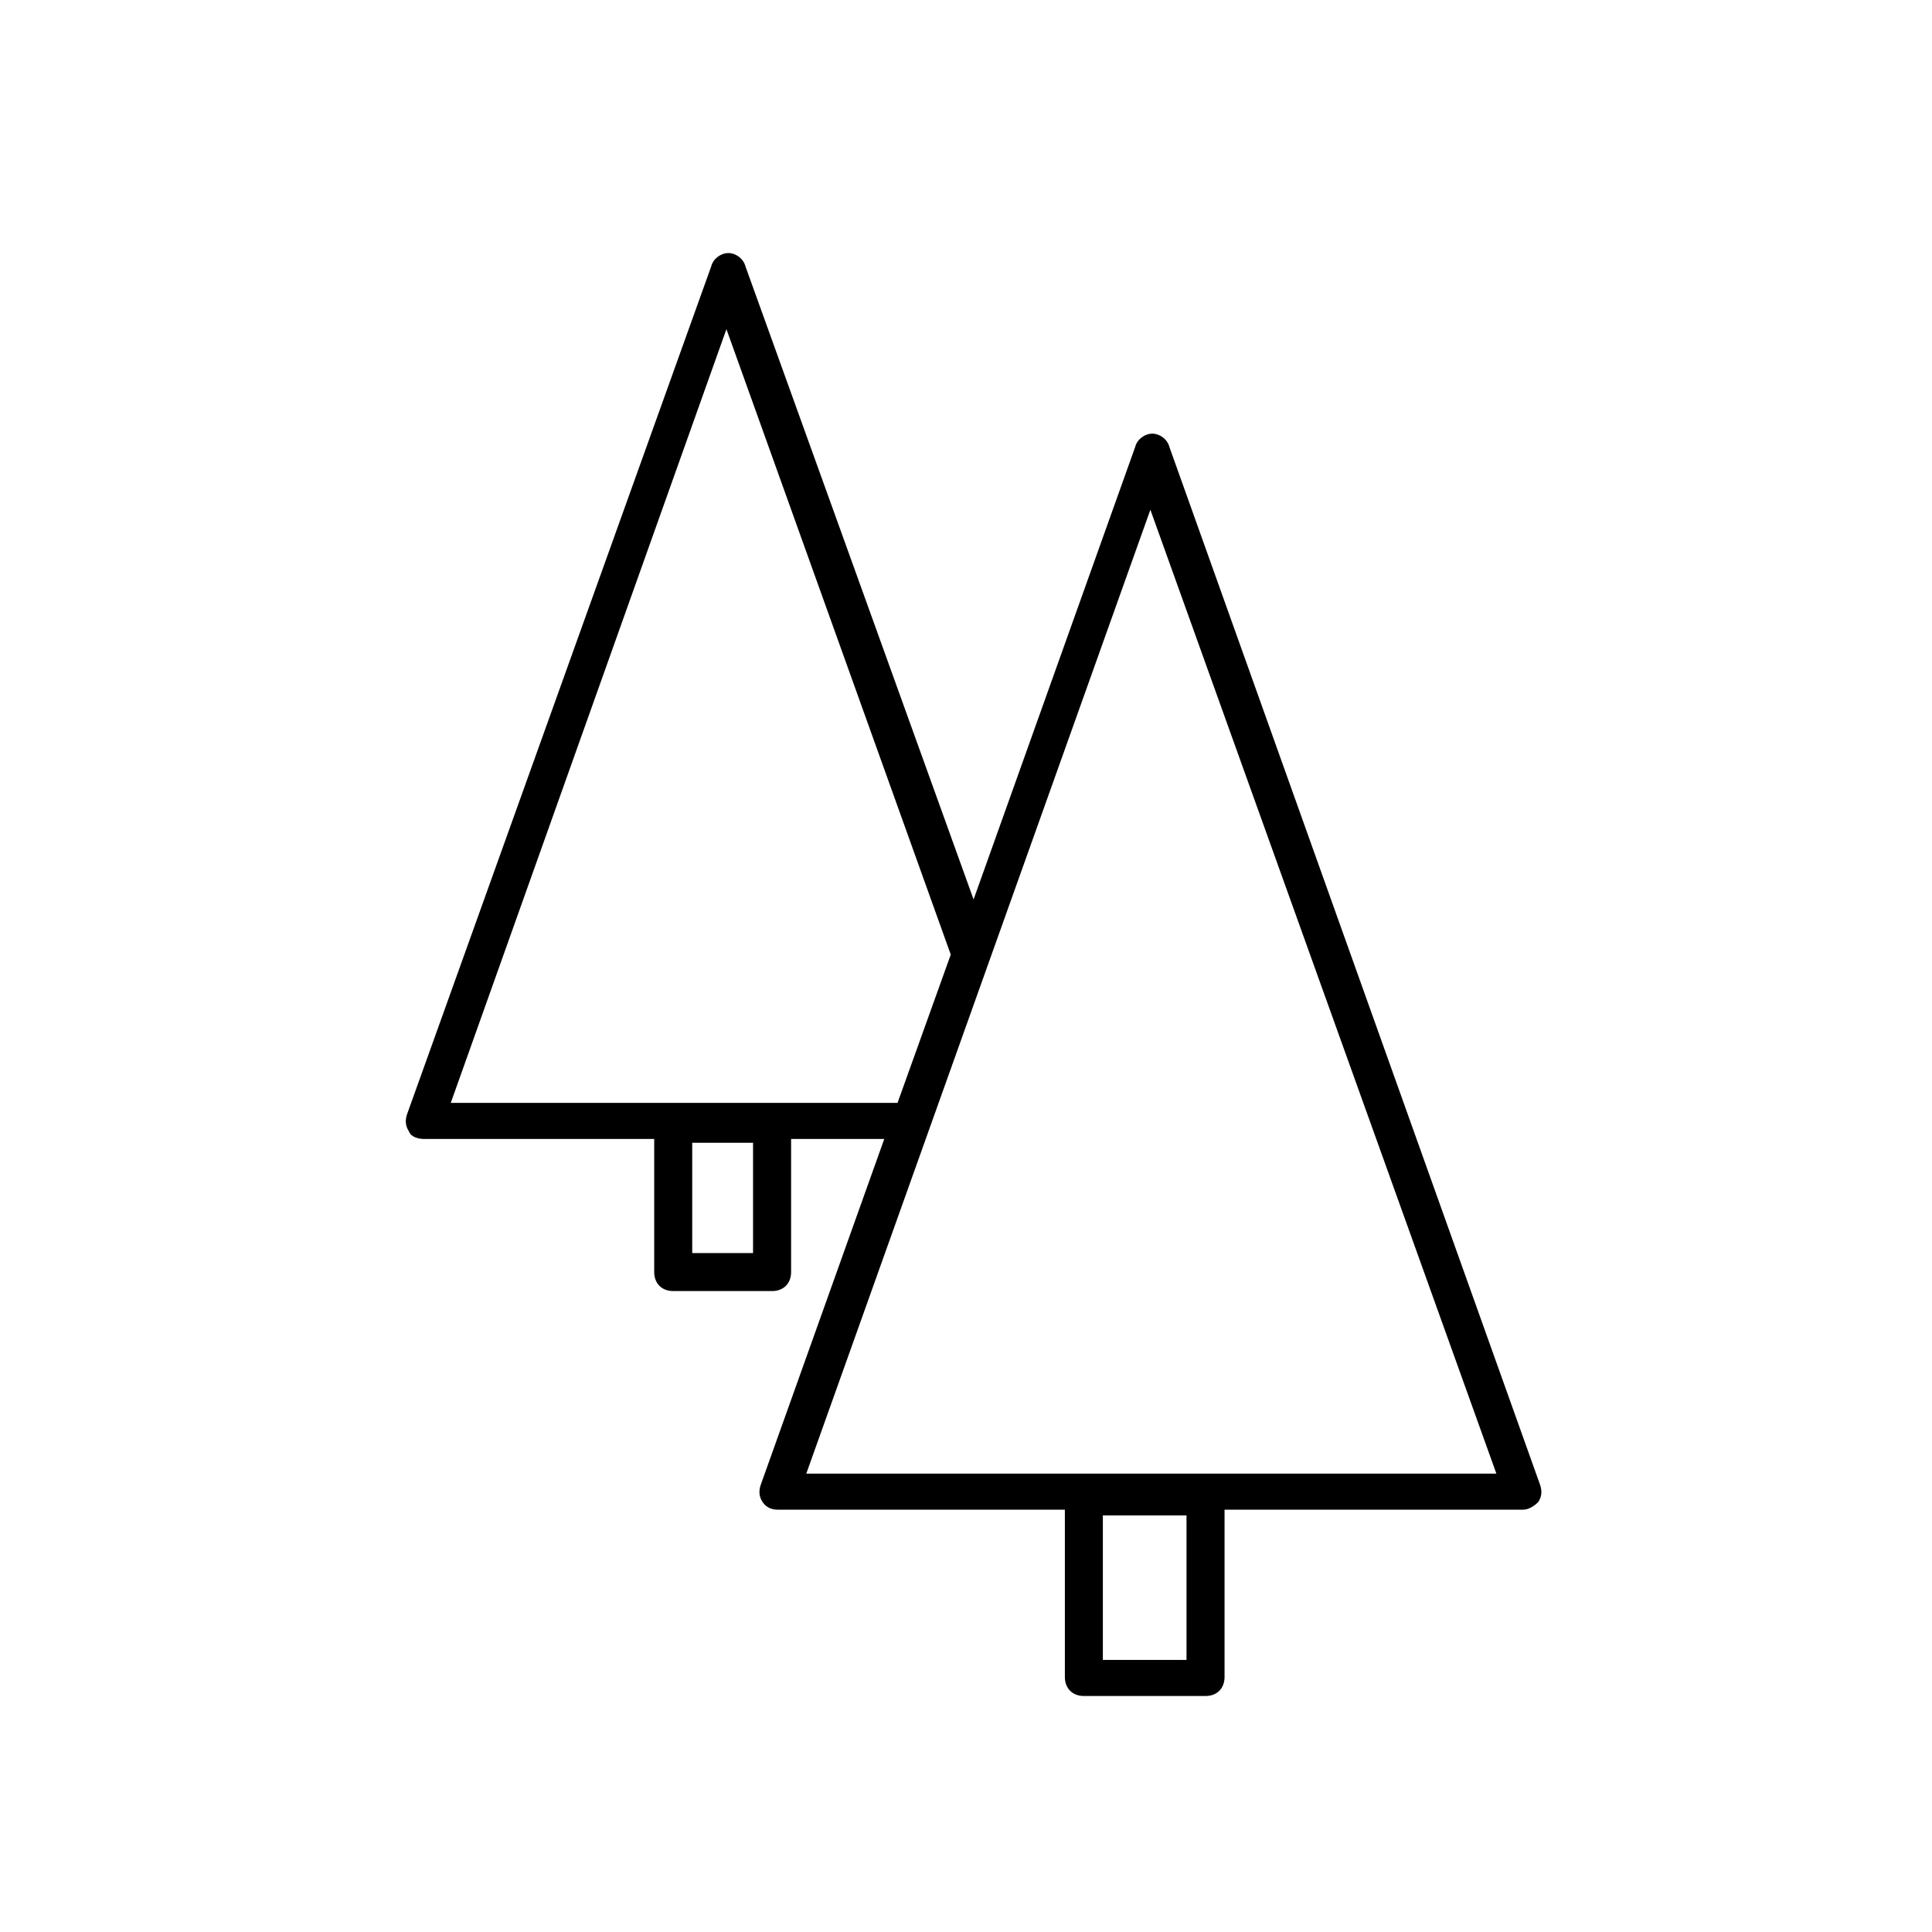
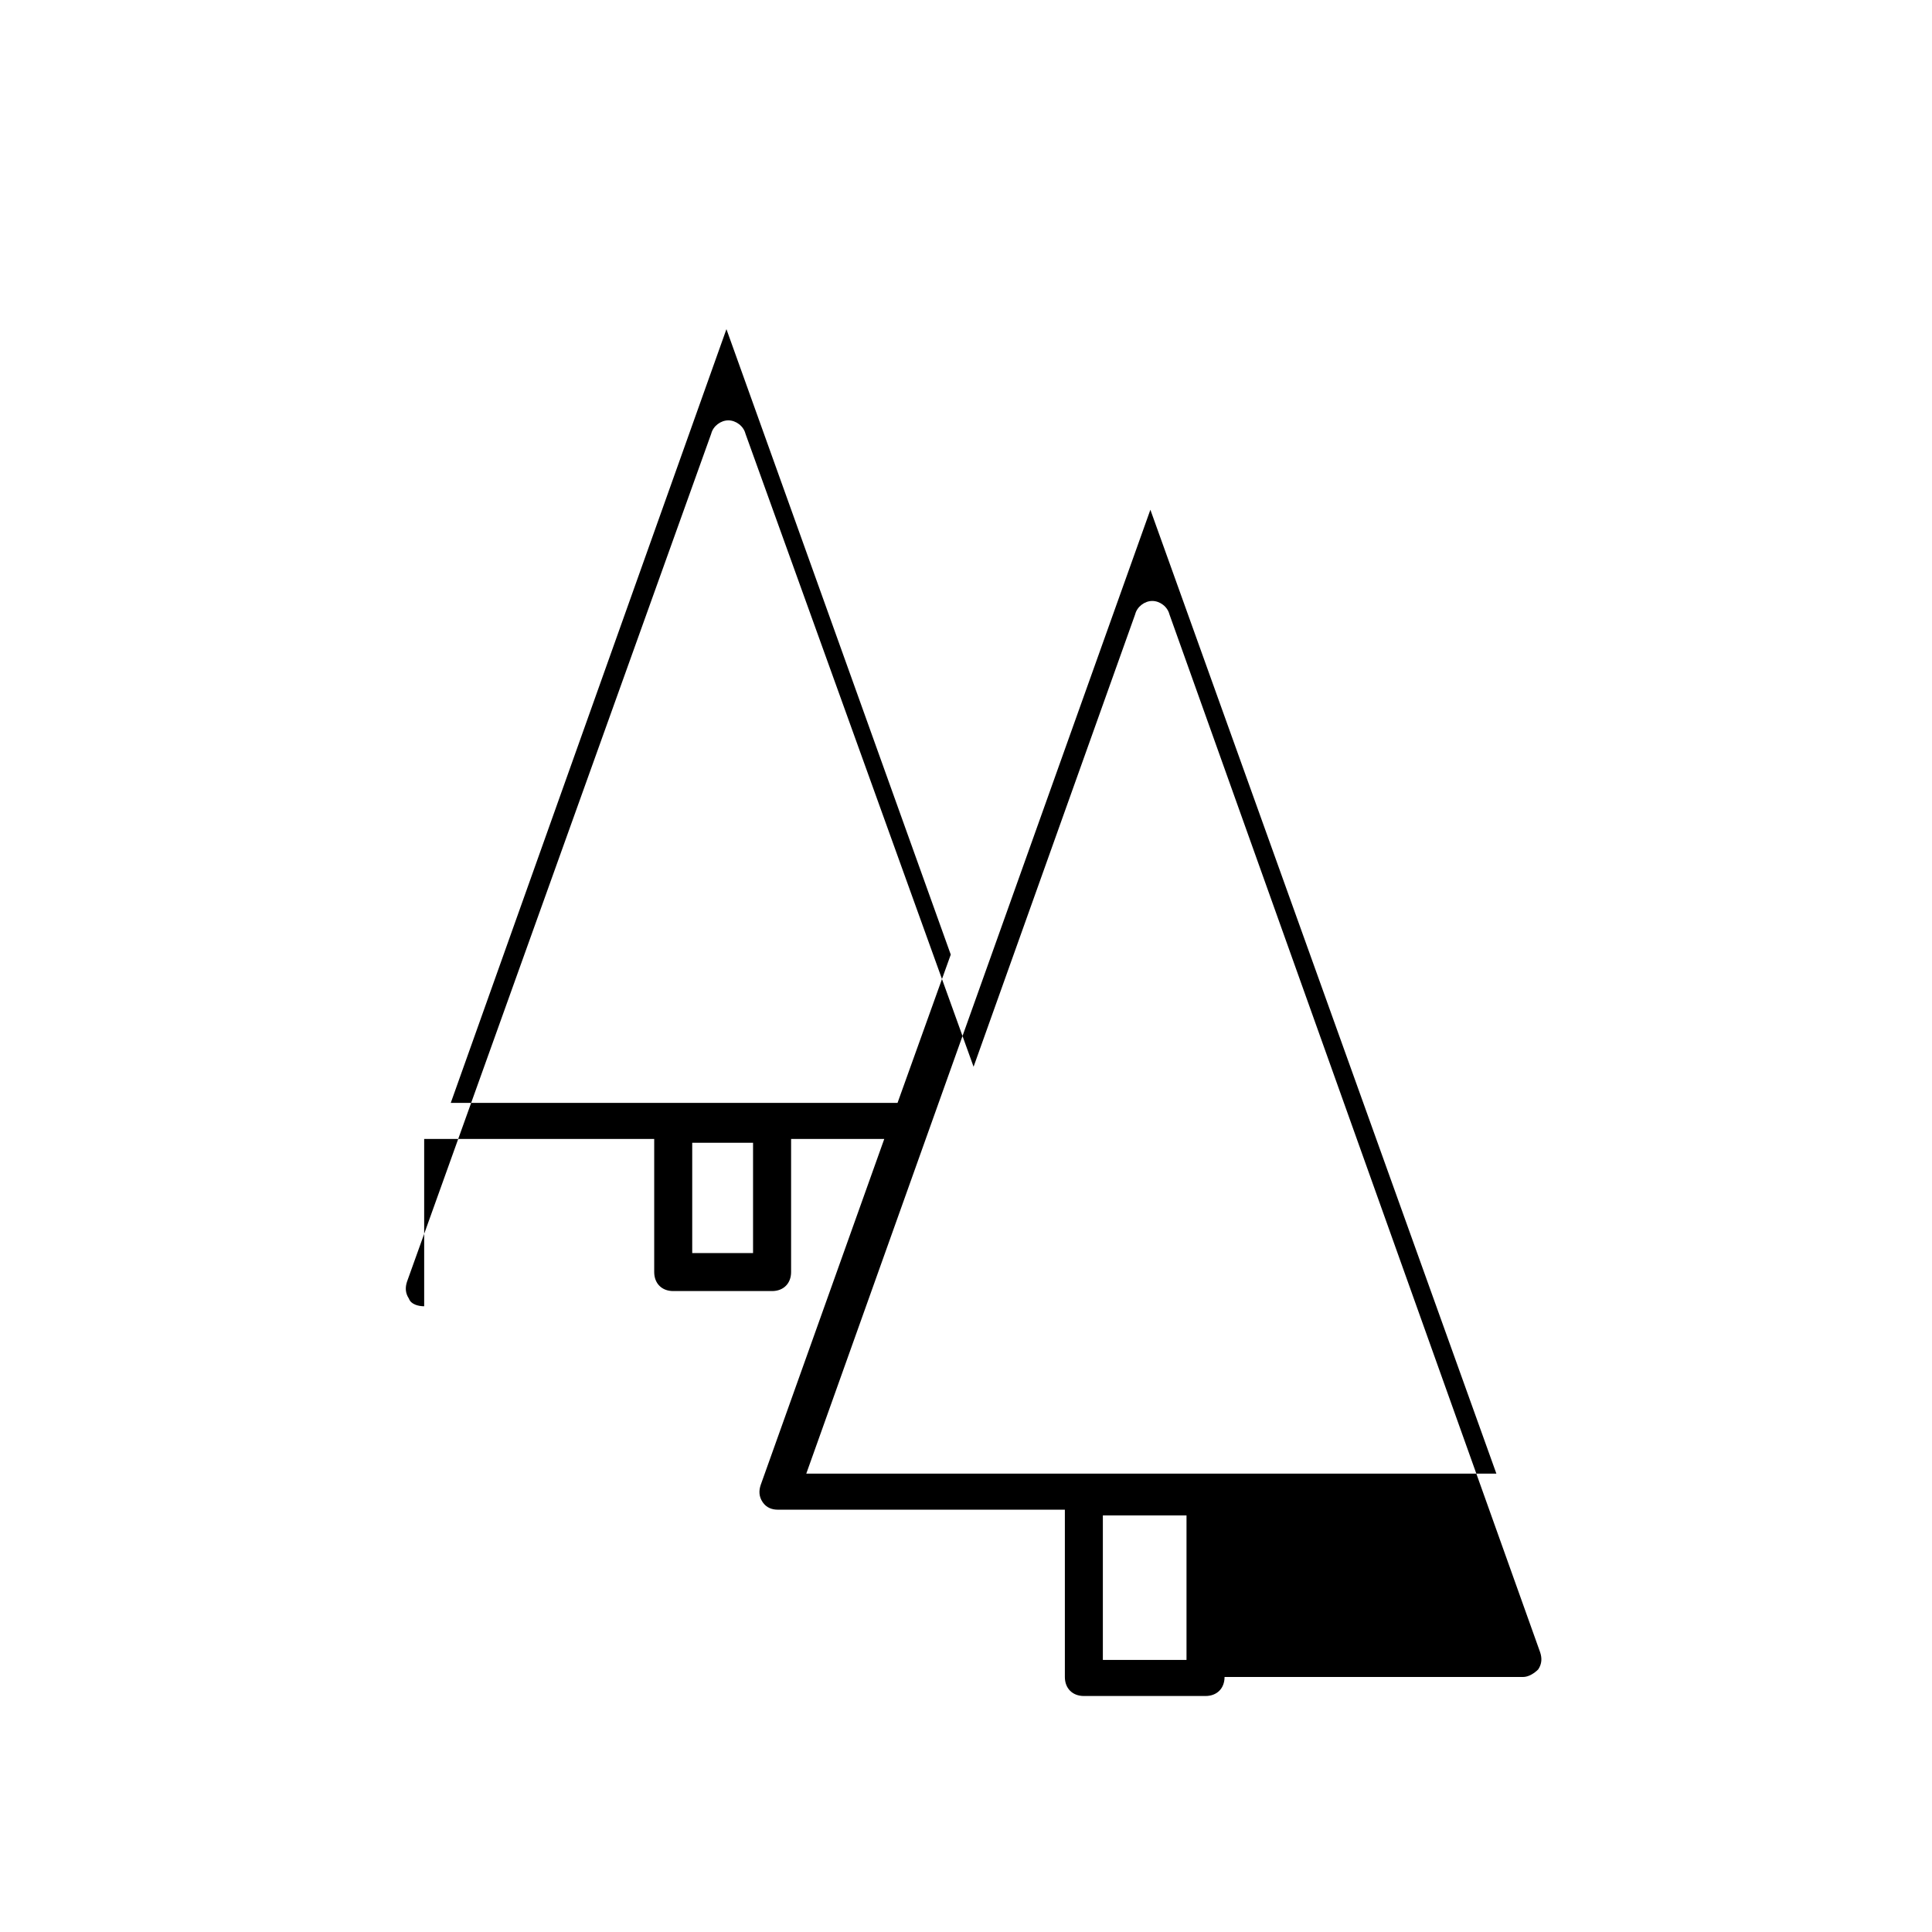
<svg xmlns="http://www.w3.org/2000/svg" fill="#000000" width="800px" height="800px" version="1.1" viewBox="144 144 512 512">
-   <path d="m256.41 445.84h60.961v35.266c0 3.023 2.016 5.039 5.039 5.039h26.199c3.023 0 5.039-2.016 5.039-5.039v-35.266h24.688l-32.746 91.691c-0.504 1.512-0.504 3.023 0.504 4.535 1.008 1.512 2.519 2.016 4.031 2.016h76.074v44.336c0 3.023 2.016 5.039 5.039 5.039h32.242c3.023 0 5.039-2.016 5.039-5.039v-44.336h79.098c1.512 0 3.023-1.008 4.031-2.016 1.008-1.512 1.008-3.023 0.504-4.535l-98.25-275.08c-0.504-2.016-2.519-3.527-4.535-3.527s-4.031 1.512-4.535 3.527l-42.824 119.91-60.457-167.77c-0.504-2.016-2.519-3.527-4.535-3.527s-4.031 1.512-4.535 3.527l-80.609 224.7c-0.504 1.512-0.504 3.023 0.504 4.535 0.508 1.508 2.523 2.012 4.035 2.012zm87.156 30.23h-16.121v-29.223h16.121zm114.87 107.82h-22.168v-38.289h22.168zm-9.574-304.8 91.691 255.43h-182.88zm-112.35-47.863 59.449 165.75-14.105 39.297h-1.008-117.39z" />
+   <path d="m256.41 445.84h60.961v35.266c0 3.023 2.016 5.039 5.039 5.039h26.199c3.023 0 5.039-2.016 5.039-5.039v-35.266h24.688l-32.746 91.691c-0.504 1.512-0.504 3.023 0.504 4.535 1.008 1.512 2.519 2.016 4.031 2.016h76.074v44.336c0 3.023 2.016 5.039 5.039 5.039h32.242c3.023 0 5.039-2.016 5.039-5.039h79.098c1.512 0 3.023-1.008 4.031-2.016 1.008-1.512 1.008-3.023 0.504-4.535l-98.25-275.08c-0.504-2.016-2.519-3.527-4.535-3.527s-4.031 1.512-4.535 3.527l-42.824 119.91-60.457-167.77c-0.504-2.016-2.519-3.527-4.535-3.527s-4.031 1.512-4.535 3.527l-80.609 224.7c-0.504 1.512-0.504 3.023 0.504 4.535 0.508 1.508 2.523 2.012 4.035 2.012zm87.156 30.23h-16.121v-29.223h16.121zm114.87 107.82h-22.168v-38.289h22.168zm-9.574-304.8 91.691 255.43h-182.88zm-112.35-47.863 59.449 165.75-14.105 39.297h-1.008-117.39z" />
</svg>